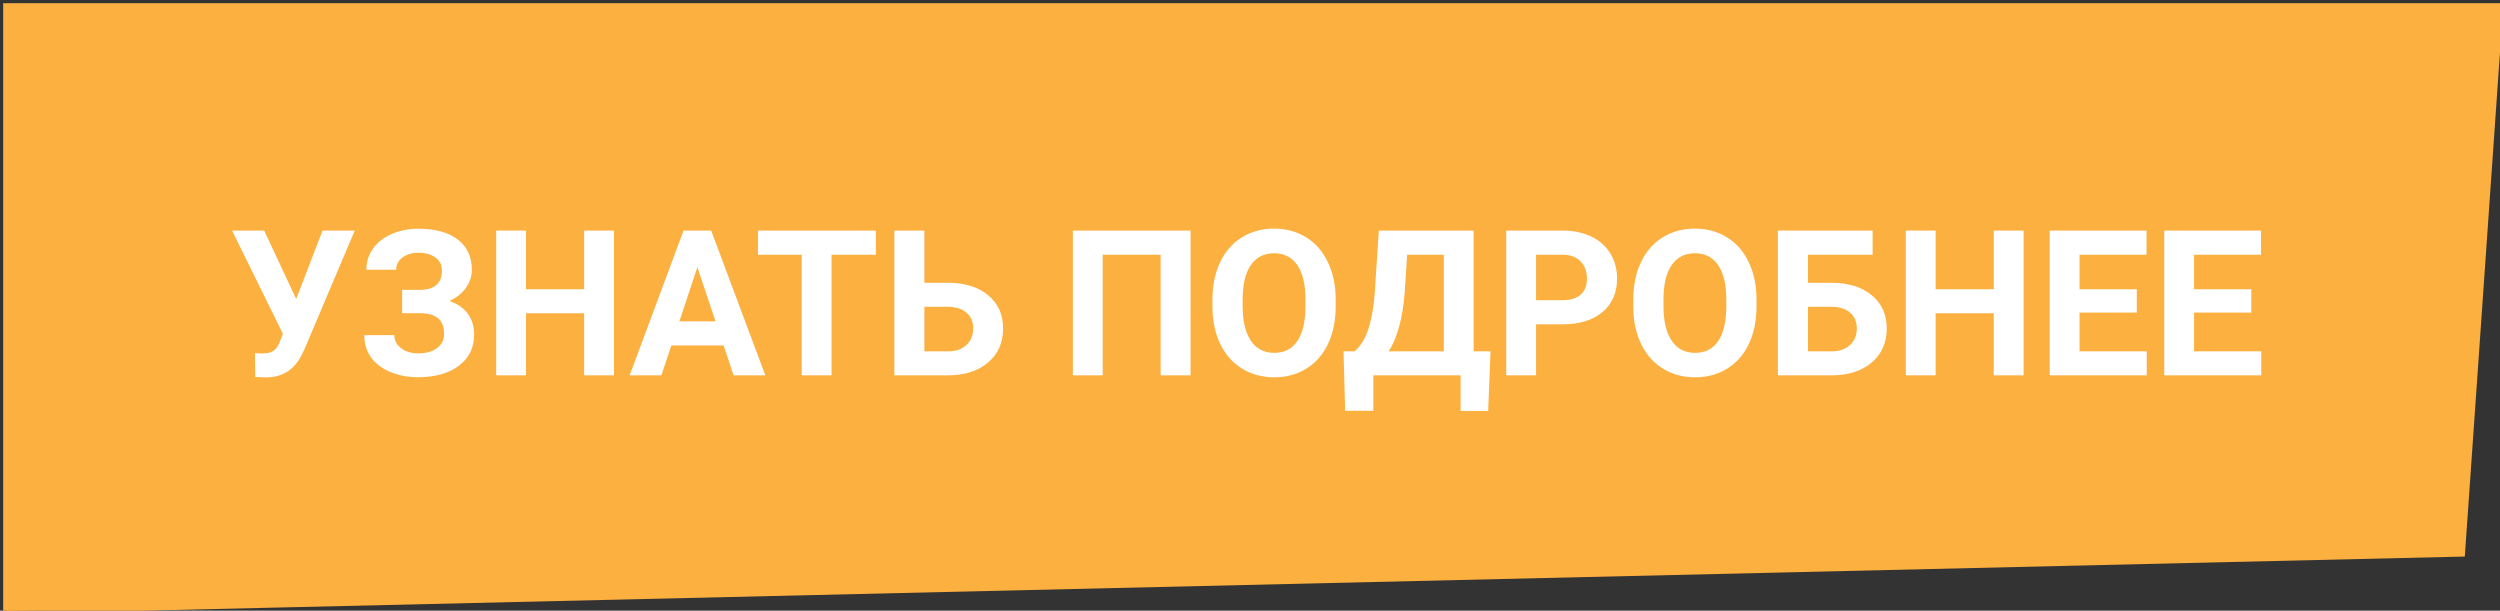
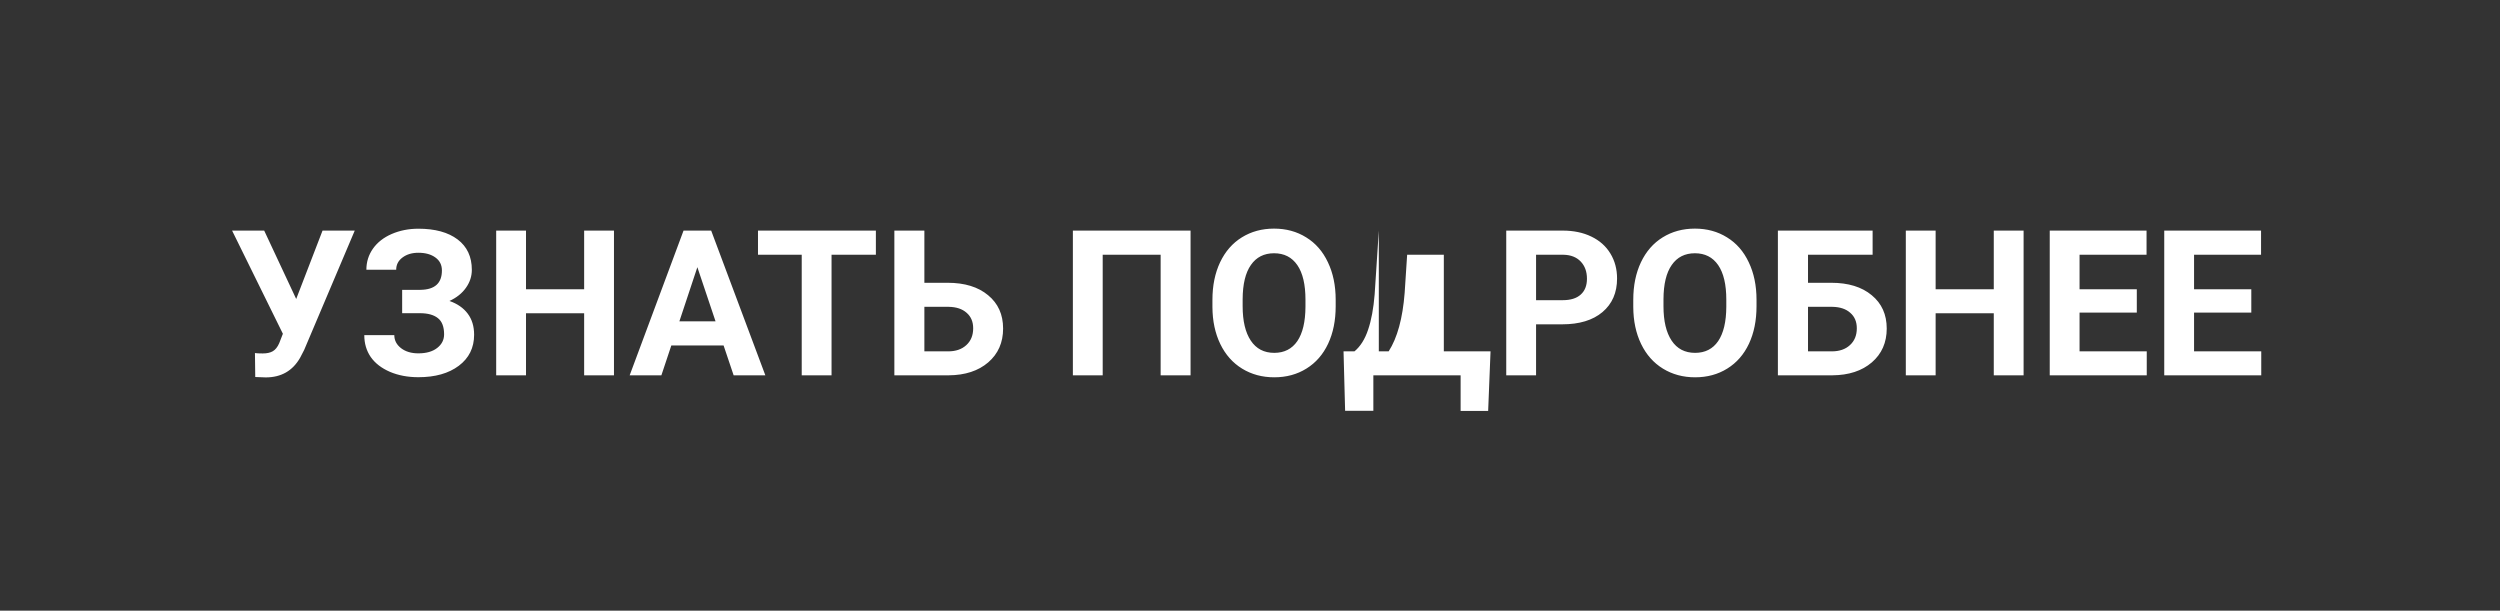
<svg xmlns="http://www.w3.org/2000/svg" width="393" height="96" viewBox="0 0 393 96" fill="none">
  <rect x="0" y="0" width="393" height="96" fill="#333333" stroke="none" />
  <g clip-path="url(#clip0)">
-     <path d="M393 1H1V96L387 87L393 1Z" fill="#FCB040" stroke="#FCB040" />
-     <path d="M46.562 47L50.703 36.25H55.766L47.812 55.016L47.172 56.25C45.995 58.302 44.193 59.328 41.766 59.328L40.125 59.266L40.078 55.5C40.328 55.542 40.734 55.562 41.297 55.562C41.953 55.562 42.479 55.448 42.875 55.219C43.281 54.99 43.62 54.568 43.891 53.953L44.469 52.469L36.484 36.25H41.531L46.562 47ZM69.469 42.516C69.469 41.651 69.13 40.974 68.453 40.484C67.776 39.984 66.88 39.734 65.766 39.734C64.766 39.734 63.932 39.984 63.266 40.484C62.609 40.974 62.281 41.615 62.281 42.406H57.594C57.594 41.177 57.938 40.073 58.625 39.094C59.323 38.104 60.307 37.333 61.578 36.781C62.859 36.229 64.255 35.953 65.766 35.953C68.391 35.953 70.448 36.516 71.938 37.641C73.427 38.766 74.172 40.359 74.172 42.422C74.172 43.432 73.865 44.37 73.25 45.234C72.646 46.099 71.781 46.792 70.656 47.312C71.906 47.75 72.865 48.417 73.531 49.312C74.198 50.198 74.531 51.302 74.531 52.625C74.531 54.667 73.729 56.292 72.125 57.5C70.531 58.698 68.412 59.297 65.766 59.297C64.109 59.297 62.62 59.016 61.297 58.453C59.974 57.88 58.969 57.104 58.281 56.125C57.604 55.135 57.266 53.99 57.266 52.688H61.984C61.984 53.5 62.339 54.182 63.047 54.734C63.755 55.276 64.662 55.547 65.766 55.547C67.016 55.547 68 55.266 68.719 54.703C69.448 54.141 69.812 53.427 69.812 52.562C69.812 51.375 69.49 50.526 68.844 50.016C68.198 49.495 67.255 49.234 66.016 49.234H63.219V45.562H66.109C68.349 45.531 69.469 44.516 69.469 42.516ZM96.516 59H91.828V49.25H82.688V59H78V36.25H82.688V45.469H91.828V36.25H96.516V59ZM113.75 54.312H105.531L103.969 59H98.984L107.453 36.25H111.797L120.312 59H115.328L113.75 54.312ZM106.797 50.516H112.484L109.625 42L106.797 50.516ZM137.688 40.047H130.719V59H126.031V40.047H119.156V36.25H137.688V40.047ZM145.312 44.453H148.969C151.646 44.453 153.766 45.104 155.328 46.406C156.901 47.698 157.688 49.443 157.688 51.641C157.688 53.849 156.906 55.625 155.344 56.969C153.792 58.302 151.724 58.979 149.141 59H140.594V36.25H145.312V44.453ZM145.312 48.234V55.234H149.047C150.245 55.234 151.198 54.906 151.906 54.25C152.625 53.594 152.984 52.714 152.984 51.609C152.984 50.578 152.641 49.766 151.953 49.172C151.276 48.568 150.344 48.255 149.156 48.234H145.312ZM187.156 59H182.453V40.047H173.344V59H168.656V36.25H187.156V59ZM209.969 48.141C209.969 50.38 209.573 52.344 208.781 54.031C207.99 55.719 206.854 57.021 205.375 57.938C203.906 58.854 202.219 59.312 200.312 59.312C198.427 59.312 196.745 58.859 195.266 57.953C193.786 57.047 192.641 55.755 191.828 54.078C191.016 52.391 190.604 50.453 190.594 48.266V47.141C190.594 44.901 190.995 42.932 191.797 41.234C192.609 39.526 193.75 38.219 195.219 37.312C196.698 36.396 198.385 35.938 200.281 35.938C202.177 35.938 203.859 36.396 205.328 37.312C206.807 38.219 207.948 39.526 208.75 41.234C209.562 42.932 209.969 44.896 209.969 47.125V48.141ZM205.219 47.109C205.219 44.724 204.792 42.911 203.938 41.672C203.083 40.432 201.865 39.812 200.281 39.812C198.708 39.812 197.495 40.427 196.641 41.656C195.786 42.875 195.354 44.667 195.344 47.031V48.141C195.344 50.464 195.771 52.266 196.625 53.547C197.479 54.828 198.708 55.469 200.312 55.469C201.885 55.469 203.094 54.854 203.938 53.625C204.781 52.385 205.208 50.583 205.219 48.219V47.109ZM233.938 64.594H229.609V59H215.891V64.578H211.453L211.203 55.234H212.922C213.849 54.464 214.562 53.333 215.062 51.844C215.573 50.344 215.917 48.49 216.094 46.281L216.75 36.25H231.656V55.234H234.312L233.938 64.594ZM218.297 55.234H226.969V40.047H221.203L220.812 46.031C220.5 50.042 219.661 53.109 218.297 55.234ZM241.469 50.984V59H236.781V36.25H245.656C247.365 36.25 248.865 36.562 250.156 37.188C251.458 37.812 252.458 38.703 253.156 39.859C253.854 41.005 254.203 42.312 254.203 43.781C254.203 46.01 253.438 47.771 251.906 49.062C250.385 50.344 248.276 50.984 245.578 50.984H241.469ZM241.469 47.188H245.656C246.896 47.188 247.839 46.896 248.484 46.312C249.141 45.729 249.469 44.896 249.469 43.812C249.469 42.698 249.141 41.797 248.484 41.109C247.828 40.422 246.922 40.068 245.766 40.047H241.469V47.188ZM276.125 48.141C276.125 50.38 275.729 52.344 274.938 54.031C274.146 55.719 273.01 57.021 271.531 57.938C270.062 58.854 268.375 59.312 266.469 59.312C264.583 59.312 262.901 58.859 261.422 57.953C259.943 57.047 258.797 55.755 257.984 54.078C257.172 52.391 256.76 50.453 256.75 48.266V47.141C256.75 44.901 257.151 42.932 257.953 41.234C258.766 39.526 259.906 38.219 261.375 37.312C262.854 36.396 264.542 35.938 266.438 35.938C268.333 35.938 270.016 36.396 271.484 37.312C272.964 38.219 274.104 39.526 274.906 41.234C275.719 42.932 276.125 44.896 276.125 47.125V48.141ZM271.375 47.109C271.375 44.724 270.948 42.911 270.094 41.672C269.24 40.432 268.021 39.812 266.438 39.812C264.865 39.812 263.651 40.427 262.797 41.656C261.943 42.875 261.51 44.667 261.5 47.031V48.141C261.5 50.464 261.927 52.266 262.781 53.547C263.635 54.828 264.865 55.469 266.469 55.469C268.042 55.469 269.25 54.854 270.094 53.625C270.938 52.385 271.365 50.583 271.375 48.219V47.109ZM294.375 40.047H284.219V44.453H287.875C290.552 44.453 292.672 45.104 294.234 46.406C295.807 47.698 296.594 49.443 296.594 51.641C296.594 53.849 295.812 55.625 294.25 56.969C292.698 58.302 290.63 58.979 288.047 59H279.484V36.25H294.375V40.047ZM284.219 48.234V55.234H287.953C289.151 55.234 290.104 54.906 290.812 54.25C291.531 53.594 291.891 52.714 291.891 51.609C291.891 50.578 291.547 49.766 290.859 49.172C290.182 48.568 289.25 48.255 288.062 48.234H284.219ZM318.109 59H313.422V49.25H304.281V59H299.594V36.25H304.281V45.469H313.422V36.25H318.109V59ZM335.906 49.141H326.906V55.234H337.469V59H322.219V36.25H337.438V40.047H326.906V45.469H335.906V49.141ZM353.906 49.141H344.906V55.234H355.469V59H340.219V36.25H355.438V40.047H344.906V45.469H353.906V49.141Z" fill="white" />
+     <path d="M46.562 47L50.703 36.25H55.766L47.812 55.016L47.172 56.25C45.995 58.302 44.193 59.328 41.766 59.328L40.125 59.266L40.078 55.5C40.328 55.542 40.734 55.562 41.297 55.562C41.953 55.562 42.479 55.448 42.875 55.219C43.281 54.99 43.62 54.568 43.891 53.953L44.469 52.469L36.484 36.25H41.531L46.562 47ZM69.469 42.516C69.469 41.651 69.13 40.974 68.453 40.484C67.776 39.984 66.88 39.734 65.766 39.734C64.766 39.734 63.932 39.984 63.266 40.484C62.609 40.974 62.281 41.615 62.281 42.406H57.594C57.594 41.177 57.938 40.073 58.625 39.094C59.323 38.104 60.307 37.333 61.578 36.781C62.859 36.229 64.255 35.953 65.766 35.953C68.391 35.953 70.448 36.516 71.938 37.641C73.427 38.766 74.172 40.359 74.172 42.422C74.172 43.432 73.865 44.37 73.25 45.234C72.646 46.099 71.781 46.792 70.656 47.312C71.906 47.75 72.865 48.417 73.531 49.312C74.198 50.198 74.531 51.302 74.531 52.625C74.531 54.667 73.729 56.292 72.125 57.5C70.531 58.698 68.412 59.297 65.766 59.297C64.109 59.297 62.62 59.016 61.297 58.453C59.974 57.88 58.969 57.104 58.281 56.125C57.604 55.135 57.266 53.99 57.266 52.688H61.984C61.984 53.5 62.339 54.182 63.047 54.734C63.755 55.276 64.662 55.547 65.766 55.547C67.016 55.547 68 55.266 68.719 54.703C69.448 54.141 69.812 53.427 69.812 52.562C69.812 51.375 69.49 50.526 68.844 50.016C68.198 49.495 67.255 49.234 66.016 49.234H63.219V45.562H66.109C68.349 45.531 69.469 44.516 69.469 42.516ZM96.516 59H91.828V49.25H82.688V59H78V36.25H82.688V45.469H91.828V36.25H96.516V59ZM113.75 54.312H105.531L103.969 59H98.984L107.453 36.25H111.797L120.312 59H115.328L113.75 54.312ZM106.797 50.516H112.484L109.625 42L106.797 50.516ZM137.688 40.047H130.719V59H126.031V40.047H119.156V36.25H137.688V40.047ZM145.312 44.453H148.969C151.646 44.453 153.766 45.104 155.328 46.406C156.901 47.698 157.688 49.443 157.688 51.641C157.688 53.849 156.906 55.625 155.344 56.969C153.792 58.302 151.724 58.979 149.141 59H140.594V36.25H145.312V44.453ZM145.312 48.234V55.234H149.047C150.245 55.234 151.198 54.906 151.906 54.25C152.625 53.594 152.984 52.714 152.984 51.609C152.984 50.578 152.641 49.766 151.953 49.172C151.276 48.568 150.344 48.255 149.156 48.234H145.312ZM187.156 59H182.453V40.047H173.344V59H168.656V36.25H187.156V59ZM209.969 48.141C209.969 50.38 209.573 52.344 208.781 54.031C207.99 55.719 206.854 57.021 205.375 57.938C203.906 58.854 202.219 59.312 200.312 59.312C198.427 59.312 196.745 58.859 195.266 57.953C193.786 57.047 192.641 55.755 191.828 54.078C191.016 52.391 190.604 50.453 190.594 48.266V47.141C190.594 44.901 190.995 42.932 191.797 41.234C192.609 39.526 193.75 38.219 195.219 37.312C196.698 36.396 198.385 35.938 200.281 35.938C202.177 35.938 203.859 36.396 205.328 37.312C206.807 38.219 207.948 39.526 208.75 41.234C209.562 42.932 209.969 44.896 209.969 47.125V48.141ZM205.219 47.109C205.219 44.724 204.792 42.911 203.938 41.672C203.083 40.432 201.865 39.812 200.281 39.812C198.708 39.812 197.495 40.427 196.641 41.656C195.786 42.875 195.354 44.667 195.344 47.031V48.141C195.344 50.464 195.771 52.266 196.625 53.547C197.479 54.828 198.708 55.469 200.312 55.469C201.885 55.469 203.094 54.854 203.938 53.625C204.781 52.385 205.208 50.583 205.219 48.219V47.109ZM233.938 64.594H229.609V59H215.891V64.578H211.453L211.203 55.234H212.922C213.849 54.464 214.562 53.333 215.062 51.844C215.573 50.344 215.917 48.49 216.094 46.281L216.75 36.25V55.234H234.312L233.938 64.594ZM218.297 55.234H226.969V40.047H221.203L220.812 46.031C220.5 50.042 219.661 53.109 218.297 55.234ZM241.469 50.984V59H236.781V36.25H245.656C247.365 36.25 248.865 36.562 250.156 37.188C251.458 37.812 252.458 38.703 253.156 39.859C253.854 41.005 254.203 42.312 254.203 43.781C254.203 46.01 253.438 47.771 251.906 49.062C250.385 50.344 248.276 50.984 245.578 50.984H241.469ZM241.469 47.188H245.656C246.896 47.188 247.839 46.896 248.484 46.312C249.141 45.729 249.469 44.896 249.469 43.812C249.469 42.698 249.141 41.797 248.484 41.109C247.828 40.422 246.922 40.068 245.766 40.047H241.469V47.188ZM276.125 48.141C276.125 50.38 275.729 52.344 274.938 54.031C274.146 55.719 273.01 57.021 271.531 57.938C270.062 58.854 268.375 59.312 266.469 59.312C264.583 59.312 262.901 58.859 261.422 57.953C259.943 57.047 258.797 55.755 257.984 54.078C257.172 52.391 256.76 50.453 256.75 48.266V47.141C256.75 44.901 257.151 42.932 257.953 41.234C258.766 39.526 259.906 38.219 261.375 37.312C262.854 36.396 264.542 35.938 266.438 35.938C268.333 35.938 270.016 36.396 271.484 37.312C272.964 38.219 274.104 39.526 274.906 41.234C275.719 42.932 276.125 44.896 276.125 47.125V48.141ZM271.375 47.109C271.375 44.724 270.948 42.911 270.094 41.672C269.24 40.432 268.021 39.812 266.438 39.812C264.865 39.812 263.651 40.427 262.797 41.656C261.943 42.875 261.51 44.667 261.5 47.031V48.141C261.5 50.464 261.927 52.266 262.781 53.547C263.635 54.828 264.865 55.469 266.469 55.469C268.042 55.469 269.25 54.854 270.094 53.625C270.938 52.385 271.365 50.583 271.375 48.219V47.109ZM294.375 40.047H284.219V44.453H287.875C290.552 44.453 292.672 45.104 294.234 46.406C295.807 47.698 296.594 49.443 296.594 51.641C296.594 53.849 295.812 55.625 294.25 56.969C292.698 58.302 290.63 58.979 288.047 59H279.484V36.25H294.375V40.047ZM284.219 48.234V55.234H287.953C289.151 55.234 290.104 54.906 290.812 54.25C291.531 53.594 291.891 52.714 291.891 51.609C291.891 50.578 291.547 49.766 290.859 49.172C290.182 48.568 289.25 48.255 288.062 48.234H284.219ZM318.109 59H313.422V49.25H304.281V59H299.594V36.25H304.281V45.469H313.422V36.25H318.109V59ZM335.906 49.141H326.906V55.234H337.469V59H322.219V36.25H337.438V40.047H326.906V45.469H335.906V49.141ZM353.906 49.141H344.906V55.234H355.469V59H340.219V36.25H355.438V40.047H344.906V45.469H353.906V49.141Z" fill="white" />
  </g>
  <defs>
    <clipPath id="clip0">
      <rect width="393" height="96" fill="white" />
    </clipPath>
  </defs>
</svg>